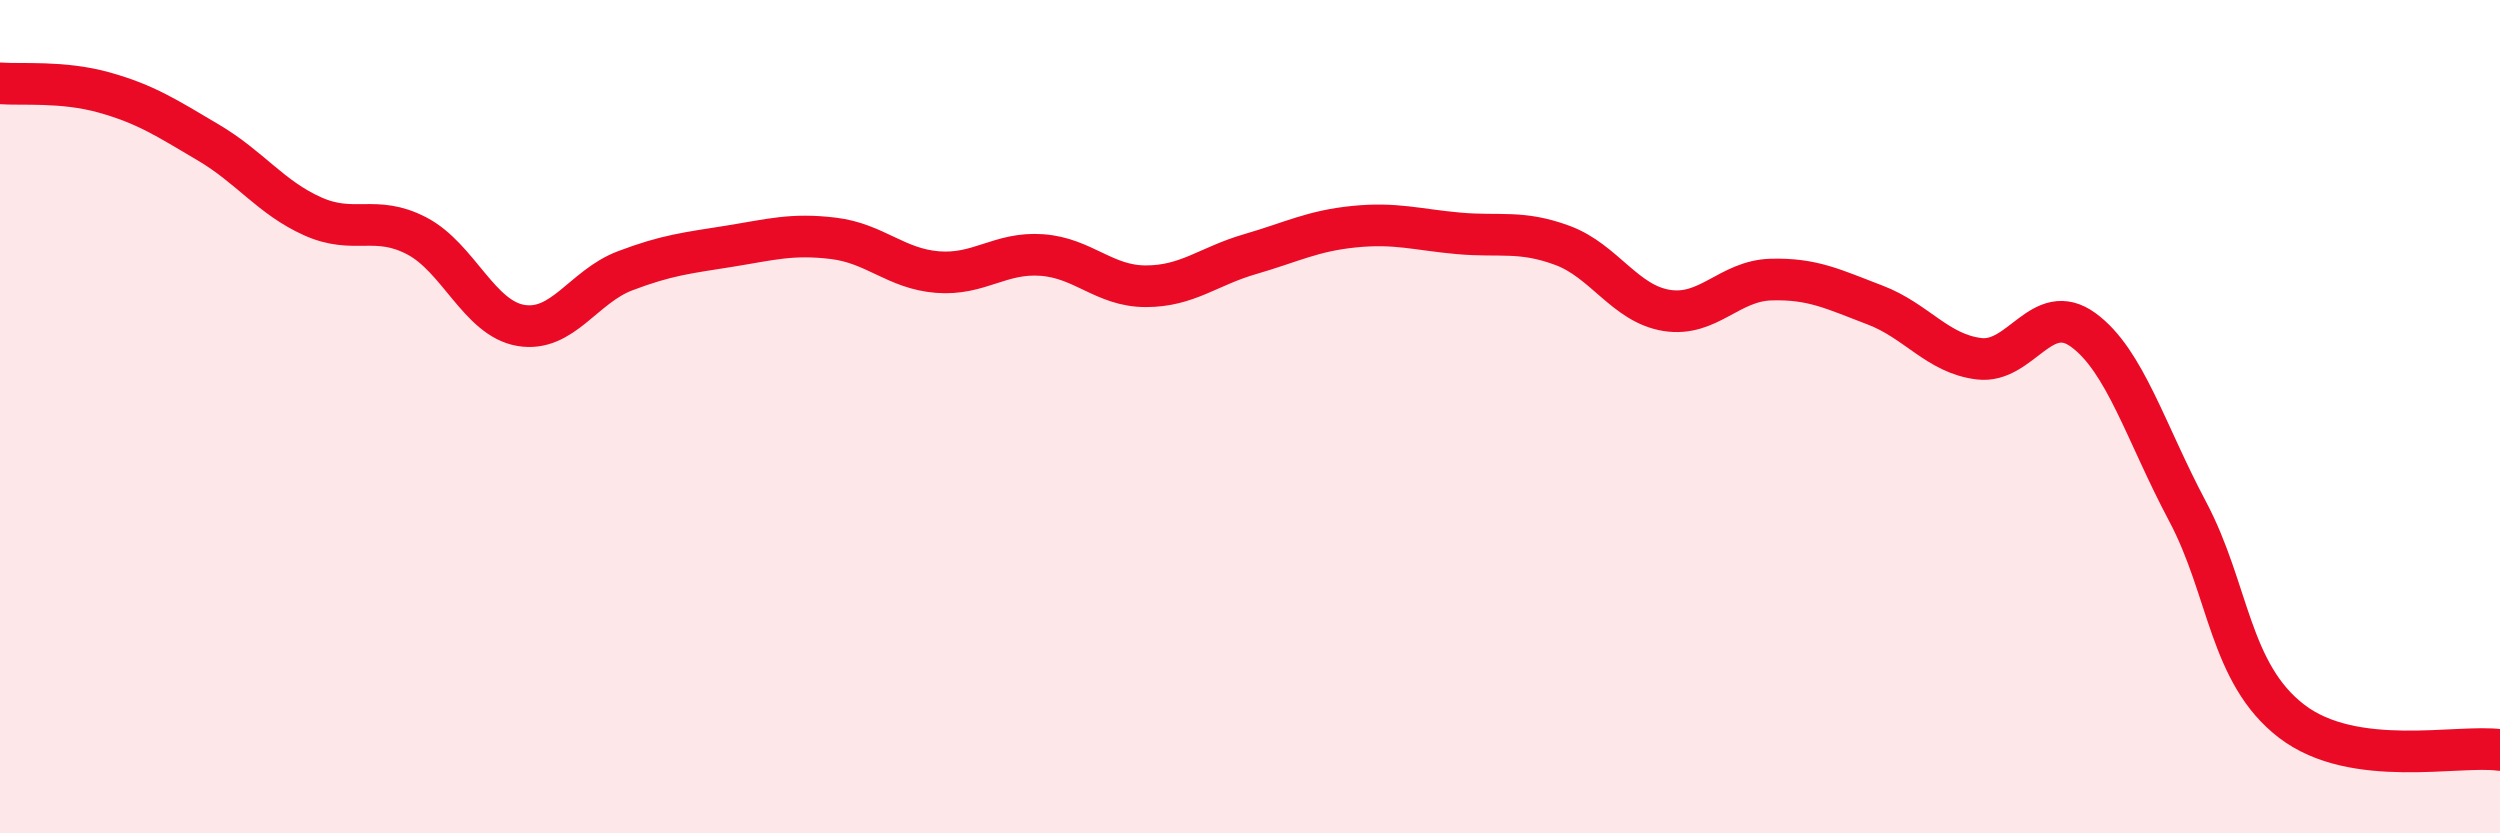
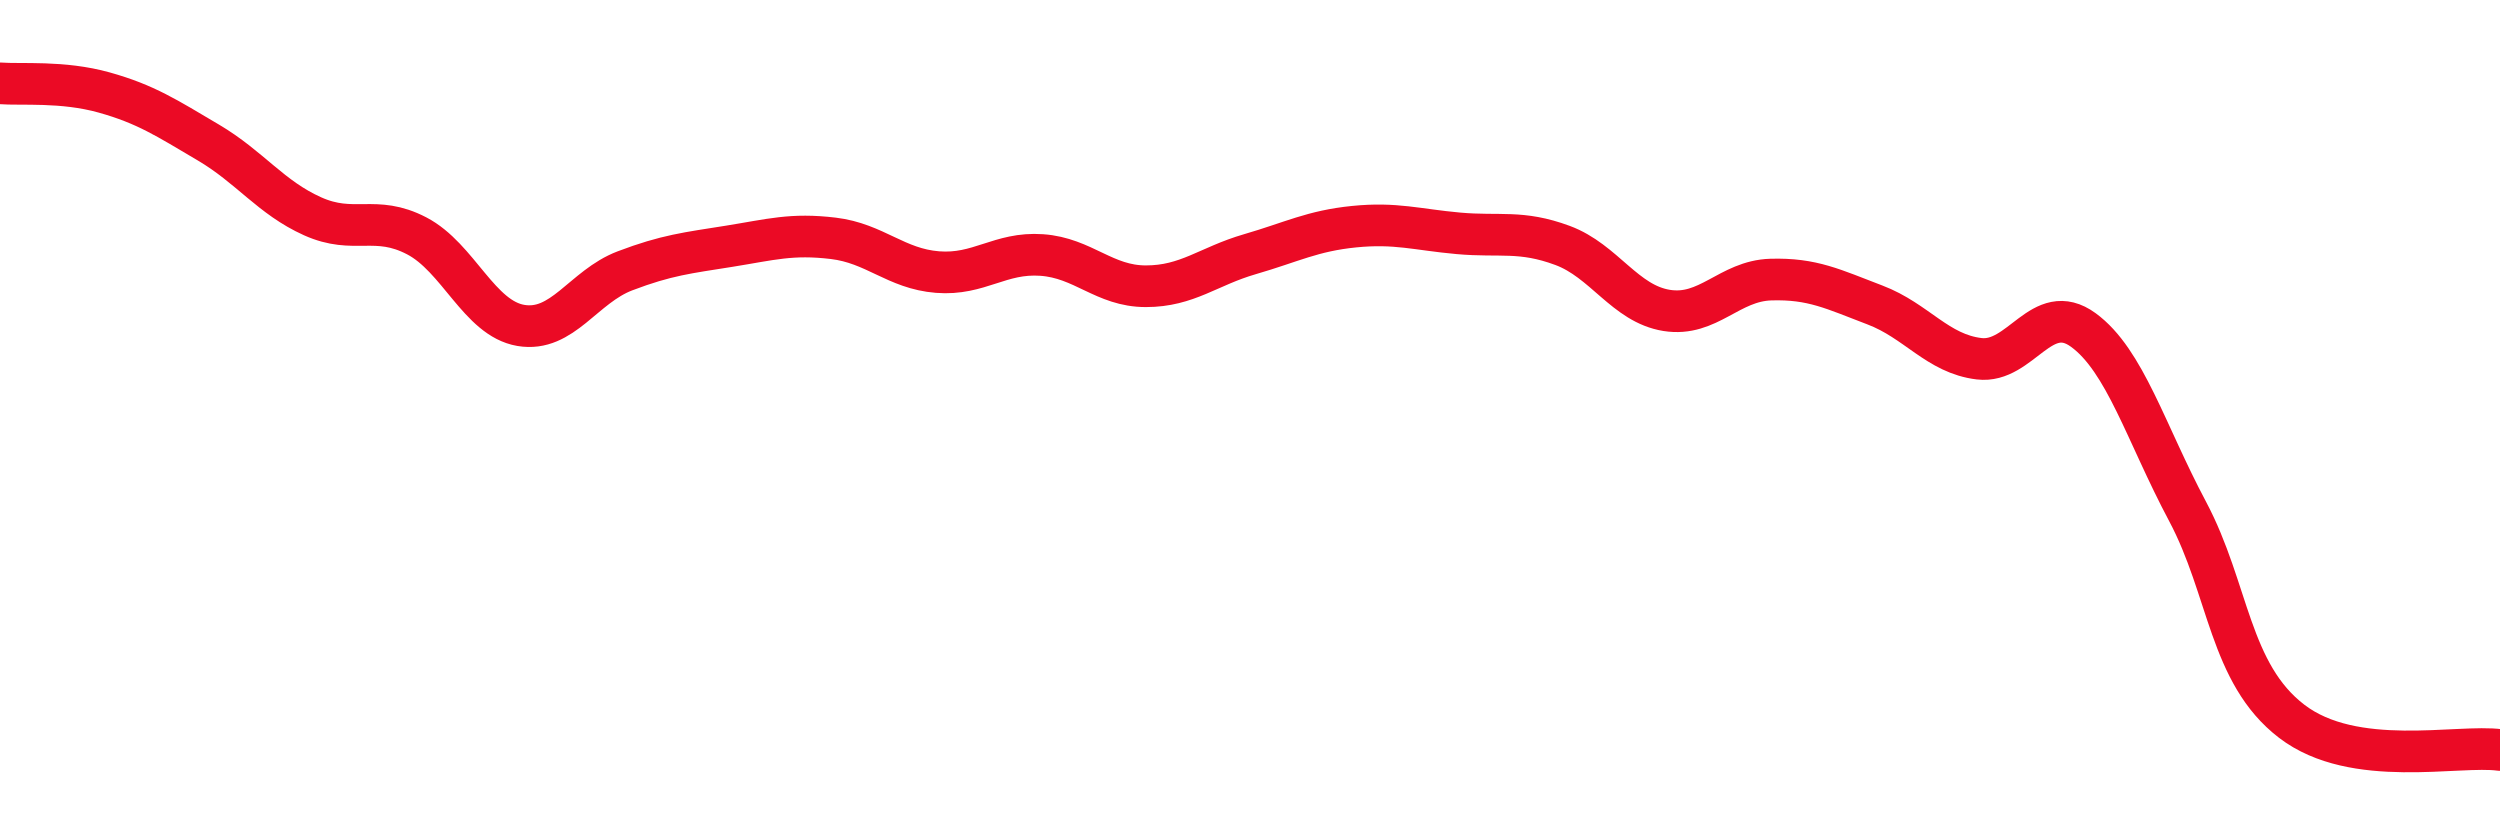
<svg xmlns="http://www.w3.org/2000/svg" width="60" height="20" viewBox="0 0 60 20">
-   <path d="M 0,2 C 0.5,2.04 1.5,1.94 2.5,2.22 C 3.5,2.5 4,2.83 5,3.42 C 6,4.01 6.5,4.74 7.5,5.19 C 8.5,5.64 9,5.14 10,5.66 C 11,6.18 11.5,7.64 12.5,7.81 C 13.5,7.98 14,6.88 15,6.5 C 16,6.12 16.5,6.07 17.5,5.91 C 18.5,5.75 19,5.6 20,5.72 C 21,5.84 21.5,6.45 22.5,6.53 C 23.5,6.61 24,6.05 25,6.12 C 26,6.19 26.5,6.87 27.5,6.87 C 28.5,6.87 29,6.39 30,6.1 C 31,5.81 31.5,5.54 32.5,5.44 C 33.5,5.34 34,5.51 35,5.6 C 36,5.69 36.5,5.52 37.5,5.89 C 38.5,6.26 39,7.29 40,7.45 C 41,7.61 41.5,6.74 42.5,6.71 C 43.5,6.68 44,6.94 45,7.32 C 46,7.7 46.5,8.49 47.5,8.61 C 48.5,8.73 49,7.19 50,7.92 C 51,8.65 51.5,10.39 52.5,12.27 C 53.5,14.15 53.5,16.16 55,17.31 C 56.5,18.46 59,17.86 60,18L60 20L0 20Z" fill="#EB0A25" opacity="0.1" stroke-linecap="round" stroke-linejoin="round" />
  <path d="M 0,2 C 0.5,2.04 1.5,1.94 2.5,2.22 C 3.5,2.5 4,2.83 5,3.42 C 6,4.01 6.5,4.74 7.5,5.19 C 8.5,5.64 9,5.14 10,5.66 C 11,6.18 11.5,7.64 12.5,7.81 C 13.5,7.98 14,6.88 15,6.5 C 16,6.12 16.5,6.07 17.5,5.91 C 18.5,5.75 19,5.6 20,5.72 C 21,5.84 21.5,6.45 22.5,6.53 C 23.5,6.61 24,6.05 25,6.12 C 26,6.19 26.5,6.87 27.5,6.87 C 28.5,6.87 29,6.39 30,6.1 C 31,5.81 31.5,5.54 32.5,5.44 C 33.5,5.34 34,5.51 35,5.6 C 36,5.69 36.5,5.52 37.5,5.89 C 38.5,6.26 39,7.29 40,7.45 C 41,7.61 41.5,6.74 42.5,6.71 C 43.5,6.68 44,6.94 45,7.32 C 46,7.7 46.5,8.49 47.5,8.61 C 48.5,8.73 49,7.19 50,7.92 C 51,8.65 51.5,10.39 52.5,12.27 C 53.5,14.15 53.5,16.16 55,17.31 C 56.5,18.46 59,17.86 60,18" stroke="#EB0A25" stroke-width="1" fill="none" stroke-linecap="round" stroke-linejoin="round" />
</svg>